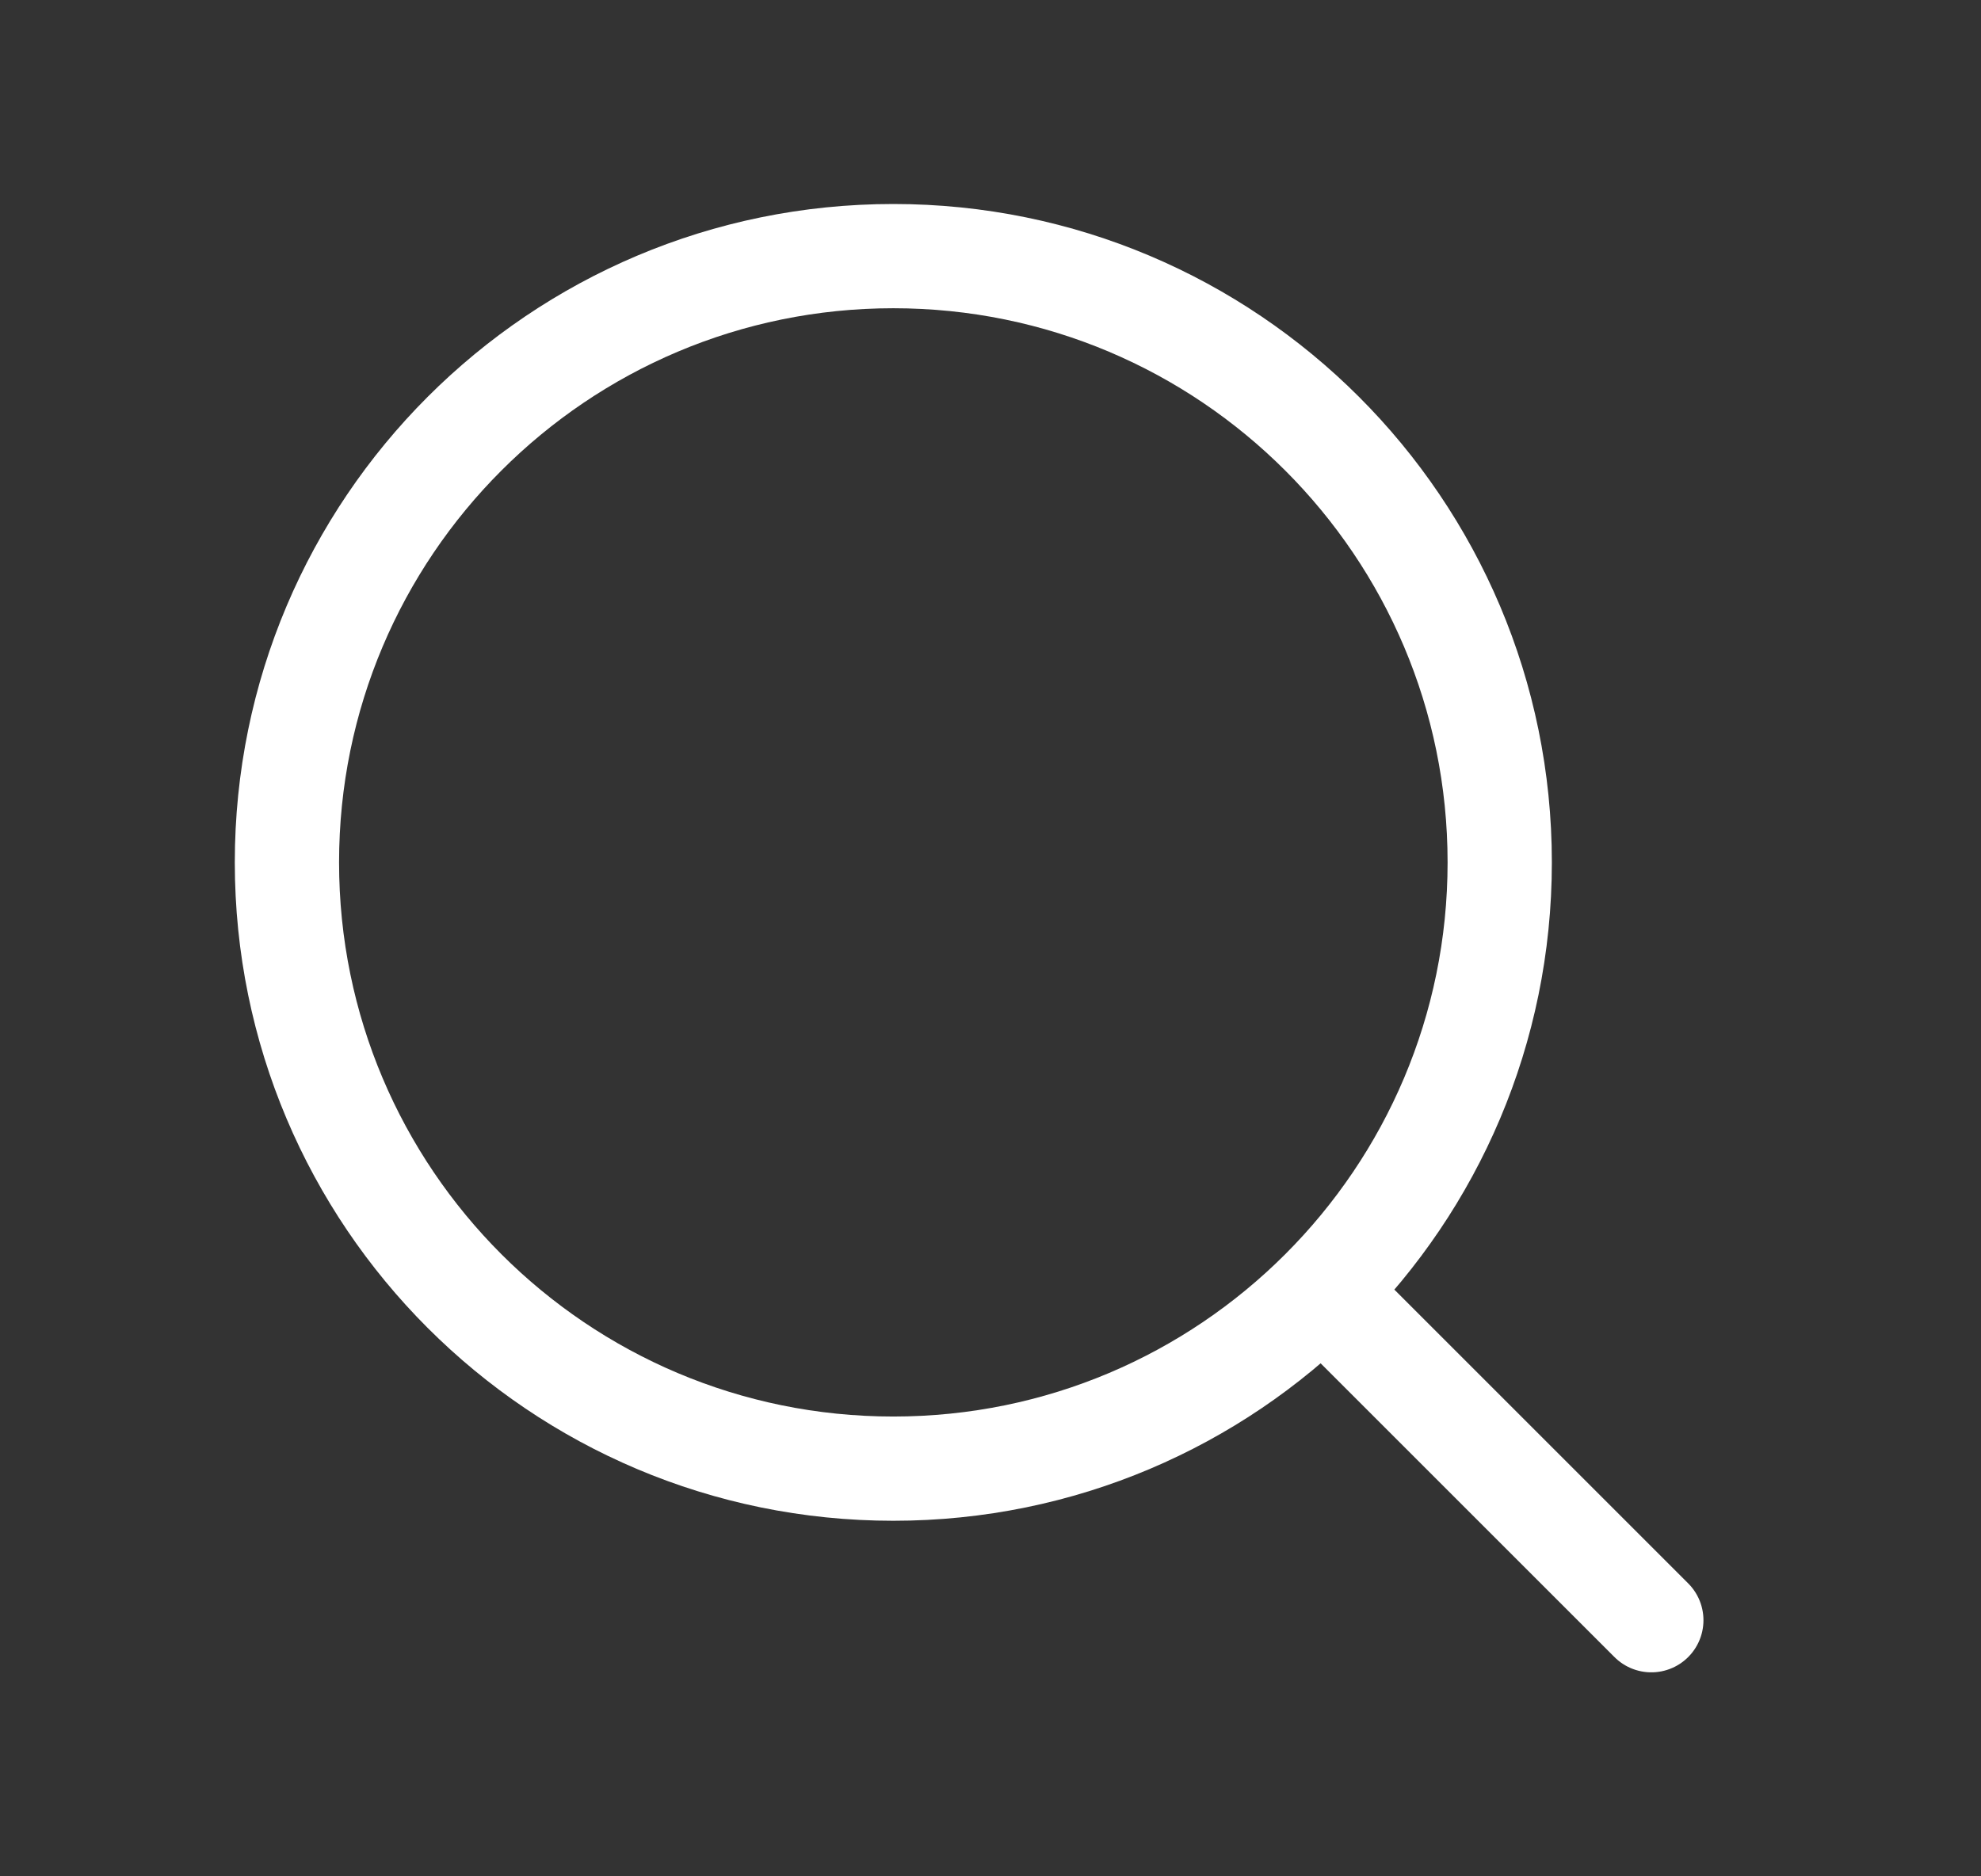
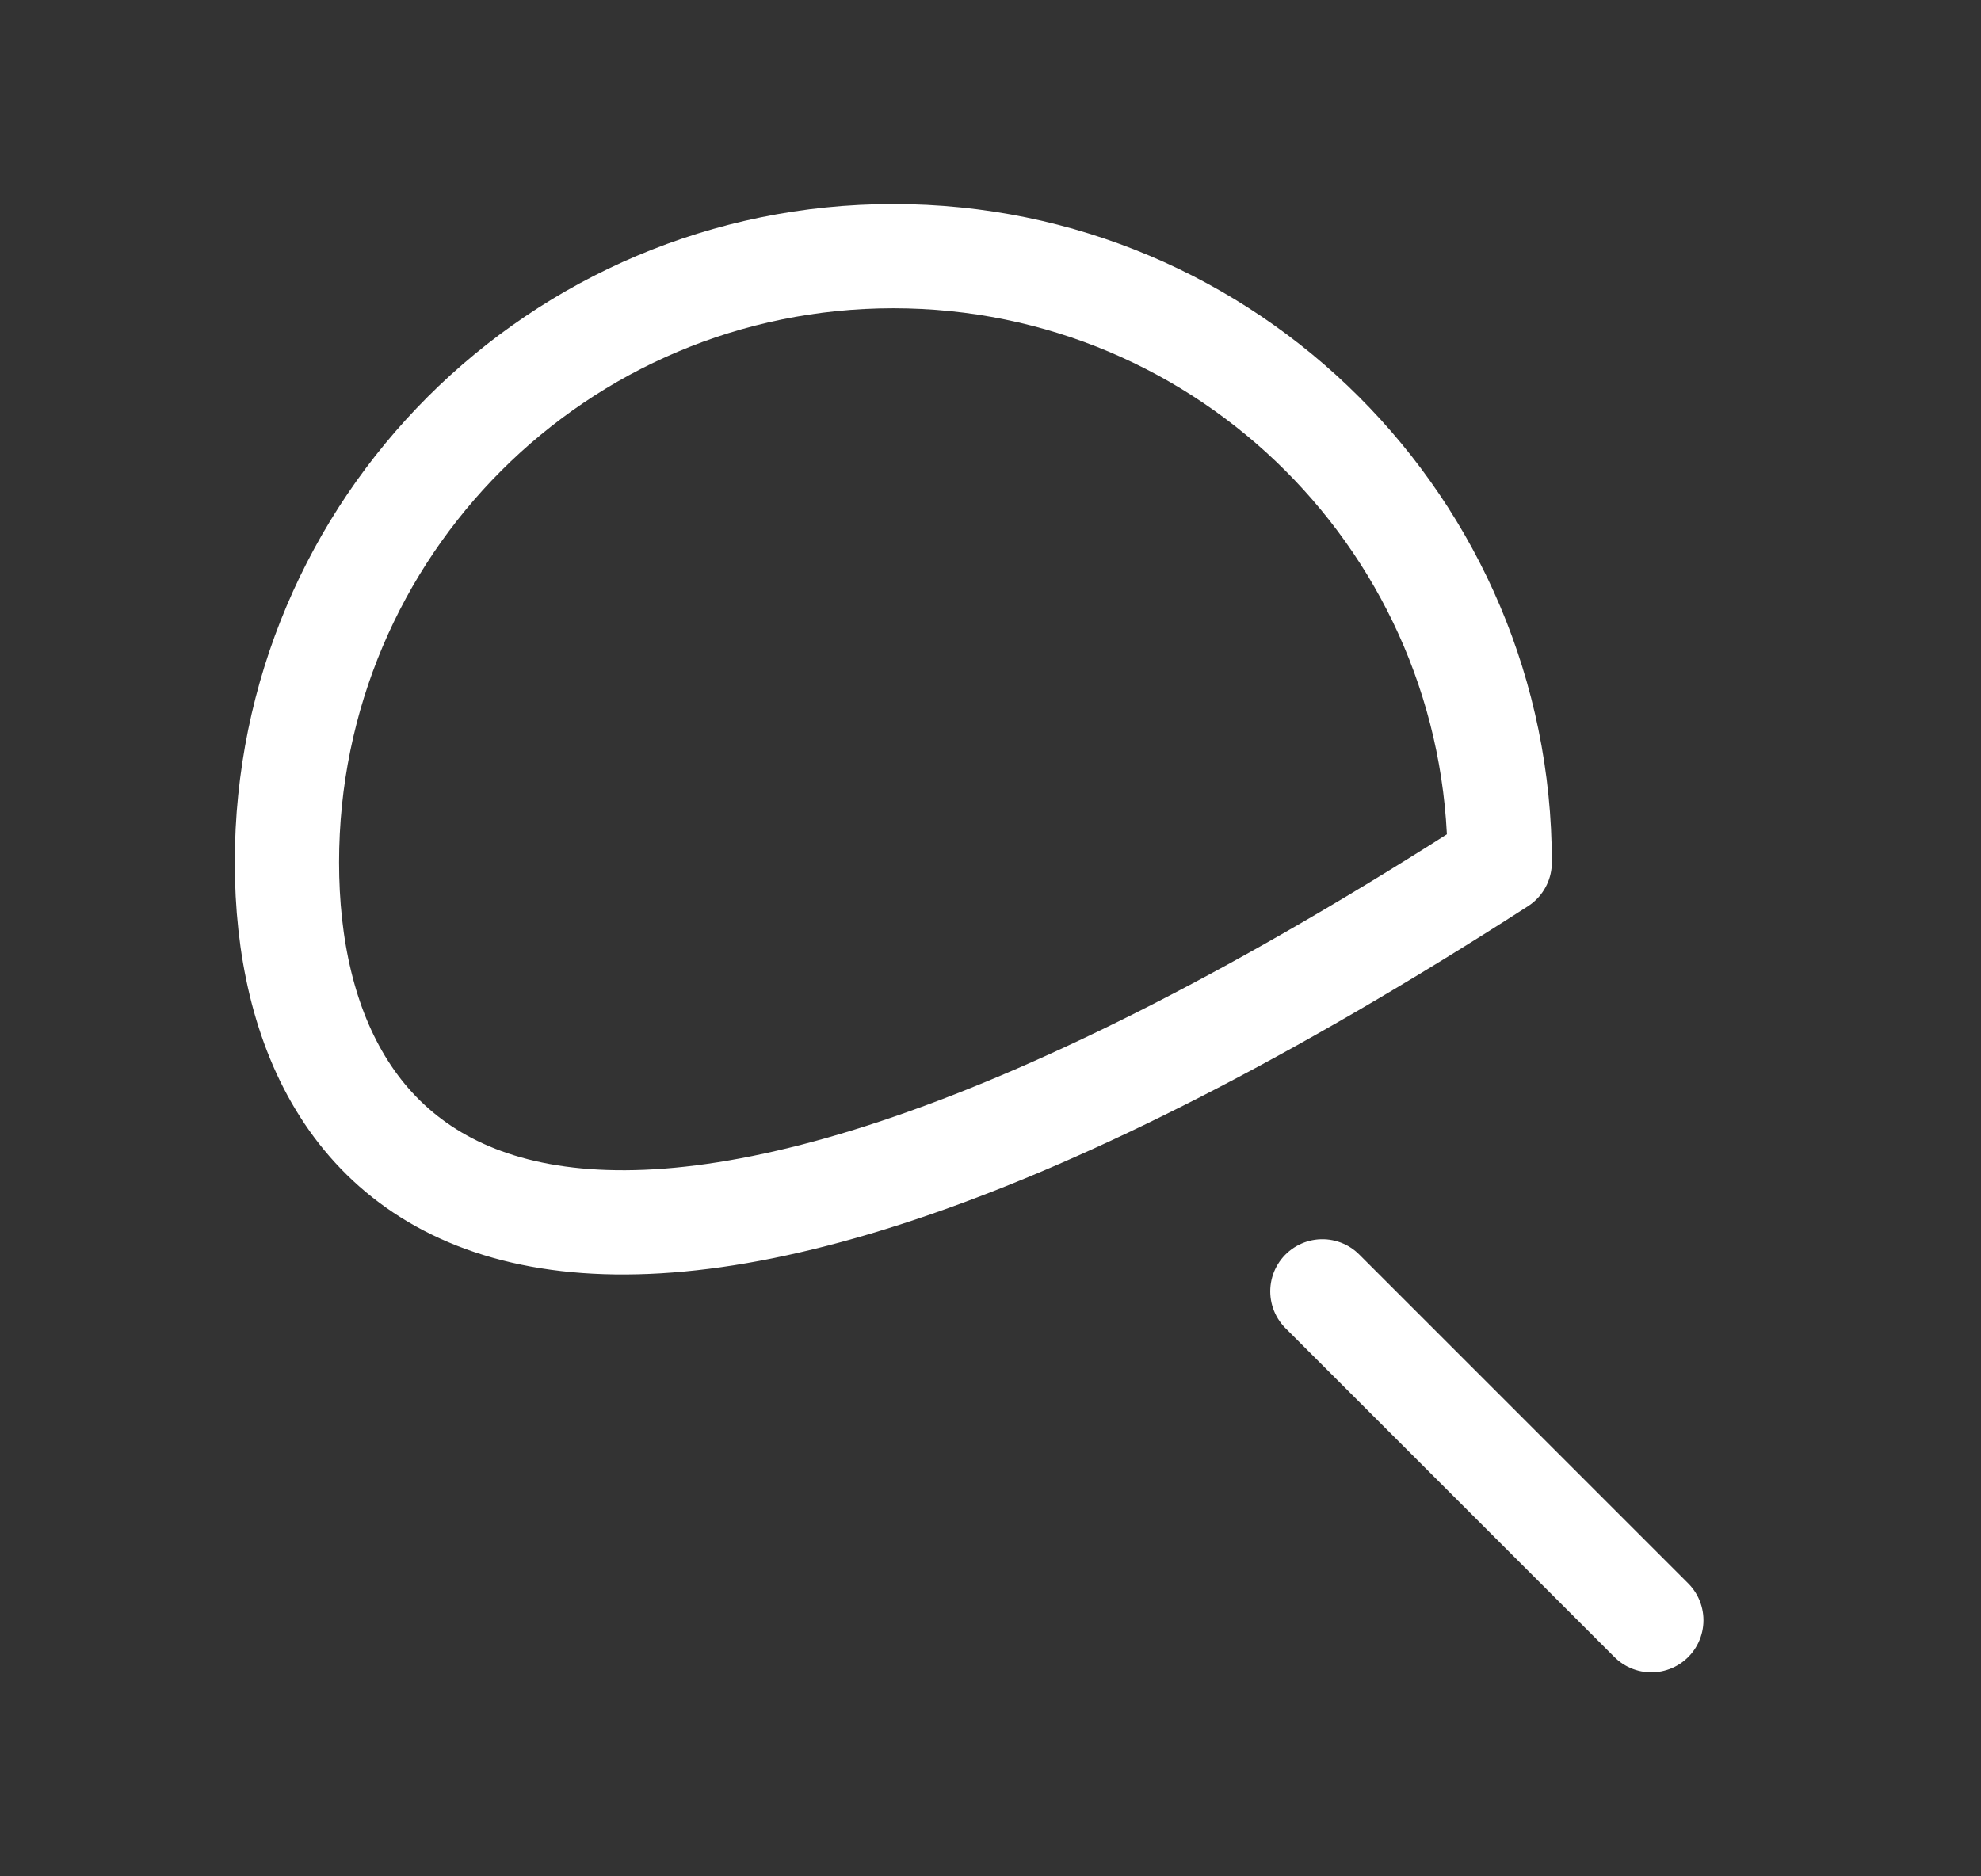
<svg xmlns="http://www.w3.org/2000/svg" width="19" height="18" viewBox="0 0 19 18" fill="none">
  <rect x="0" y="0" width="19" height="18" fill="#333333" stroke="none" />
-   <path d="M15.838 15.543L12.683 12.388M14.384 8.273C14.384 11.485 11.78 14.089 8.568 14.089C5.356 14.089 2.752 11.485 2.752 8.273C2.752 5.061 5.356 2.457 8.568 2.457C11.78 2.457 14.384 5.061 14.384 8.273Z" stroke="white" stroke-linecap="round" stroke-linejoin="round" />
+   <path d="M15.838 15.543L12.683 12.388M14.384 8.273C5.356 14.089 2.752 11.485 2.752 8.273C2.752 5.061 5.356 2.457 8.568 2.457C11.78 2.457 14.384 5.061 14.384 8.273Z" stroke="white" stroke-linecap="round" stroke-linejoin="round" />
</svg>